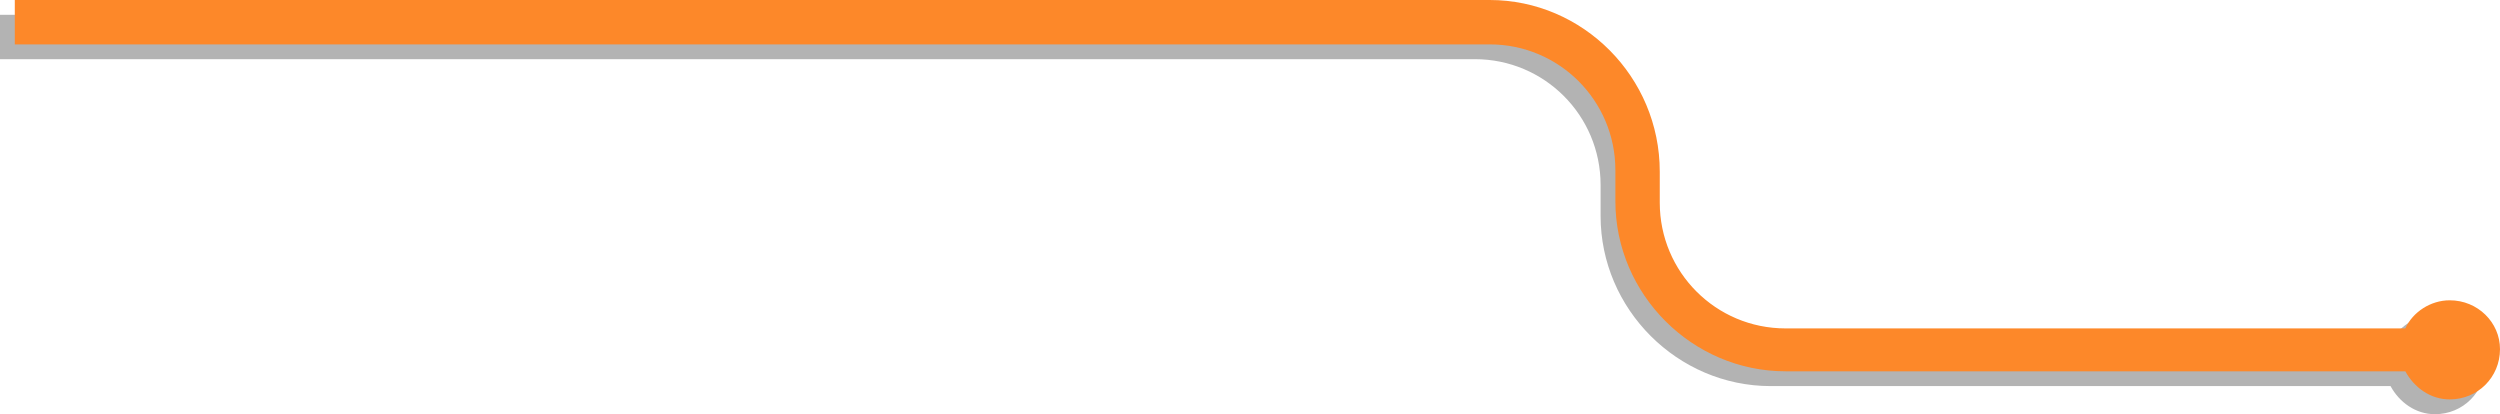
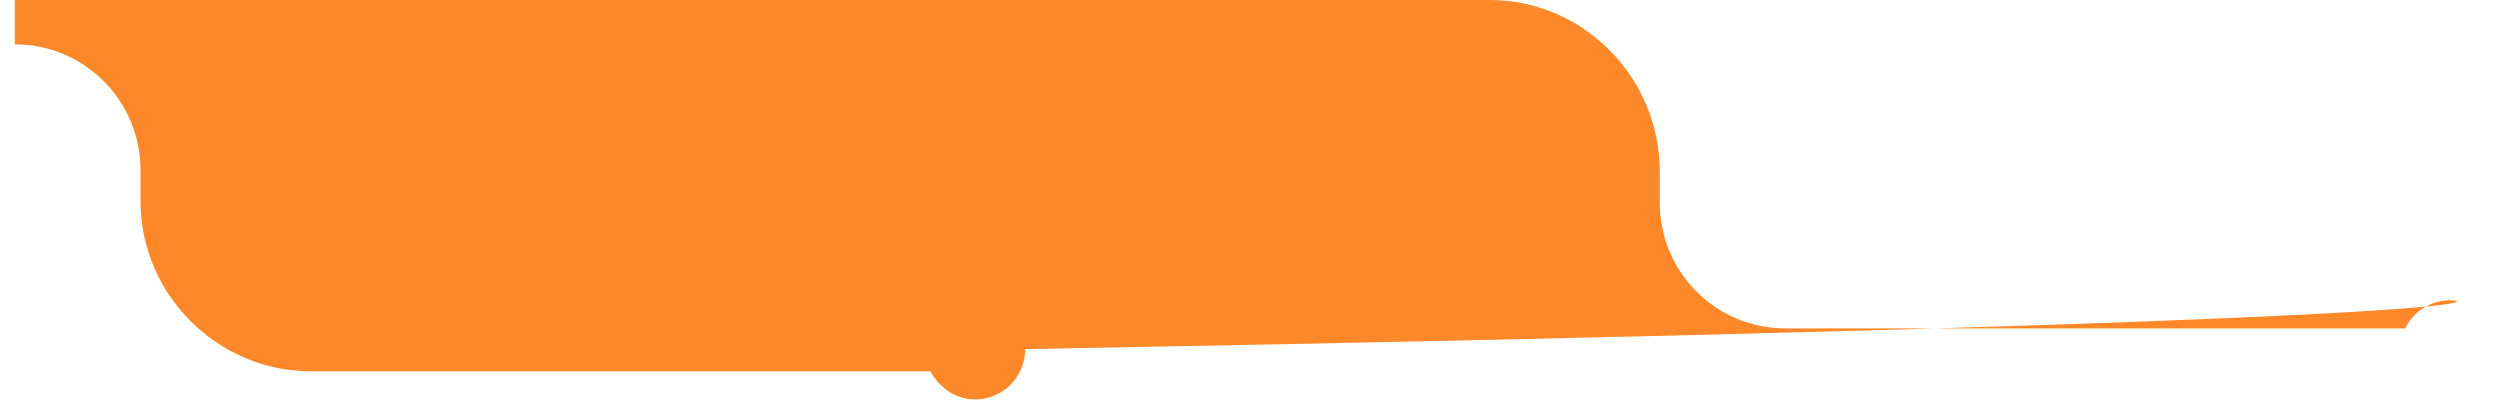
<svg xmlns="http://www.w3.org/2000/svg" version="1.1" id="Capa_1" x="0px" y="0px" viewBox="0 0 169 28" style="enable-background:new 0 0 169 28;" xml:space="preserve">
  <style type="text/css">
	.st0{opacity:0.3;}
	.st1{fill:#FD8829;}
</style>
  <g>
-     <path class="st0" d="M164.6,21.3c-1.3,0-2.5,0.8-3,1.9h-41.9c-4.7,0-8.5-3.8-8.5-8.5v-2.1C111.2,6.2,106,1,99.7,1H0v3h99.7   c4.7,0,8.5,3.8,8.5,8.5v2.1c0,6.3,5.2,11.5,11.5,11.5h41.9c0.6,1.1,1.7,1.9,3,1.9c1.9,0,3.4-1.5,3.4-3.4S166.5,21.3,164.6,21.3z" />
-     <path class="st1" d="M165.6,20.3c-1.3,0-2.5,0.8-3,1.9h-41.9c-4.7,0-8.5-3.8-8.5-8.5v-2.1C112.2,5.2,107,0,100.7,0H1v3h99.7   c4.7,0,8.5,3.8,8.5,8.5v2.1c0,6.3,5.2,11.5,11.5,11.5h41.9c0.6,1.1,1.7,1.9,3,1.9c1.9,0,3.4-1.5,3.4-3.4   C169,21.8,167.5,20.3,165.6,20.3z" />
+     <path class="st1" d="M165.6,20.3c-1.3,0-2.5,0.8-3,1.9h-41.9c-4.7,0-8.5-3.8-8.5-8.5v-2.1C112.2,5.2,107,0,100.7,0H1v3c4.7,0,8.5,3.8,8.5,8.5v2.1c0,6.3,5.2,11.5,11.5,11.5h41.9c0.6,1.1,1.7,1.9,3,1.9c1.9,0,3.4-1.5,3.4-3.4   C169,21.8,167.5,20.3,165.6,20.3z" />
  </g>
</svg>